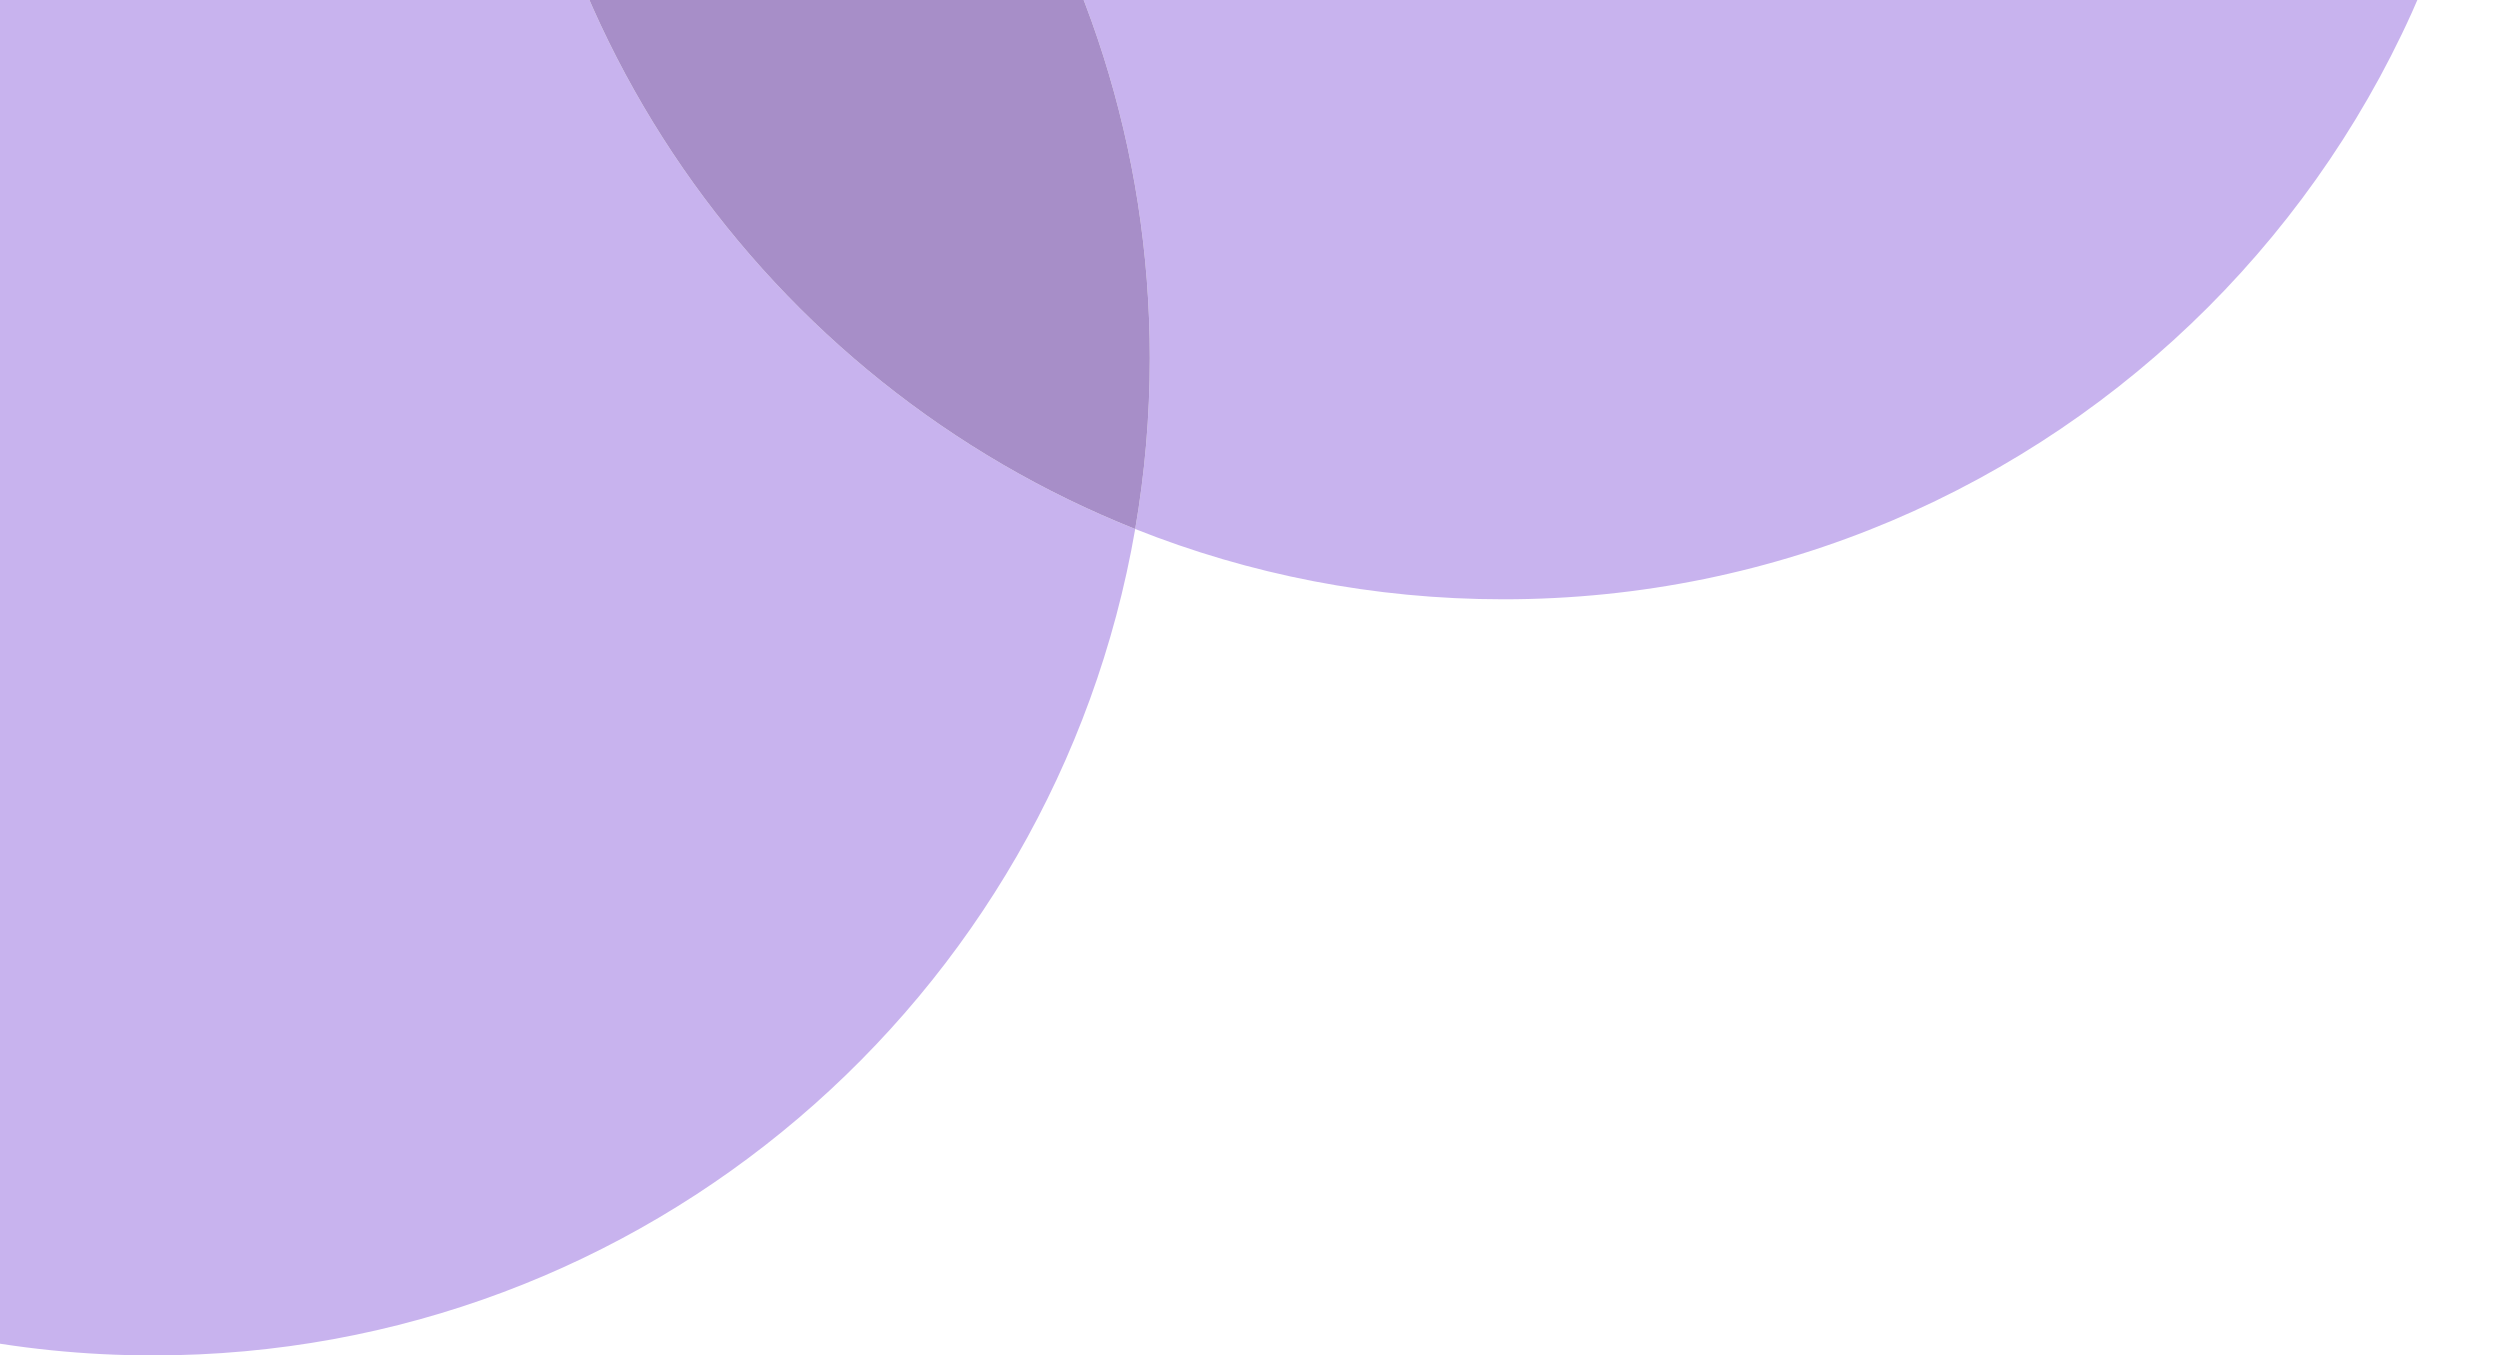
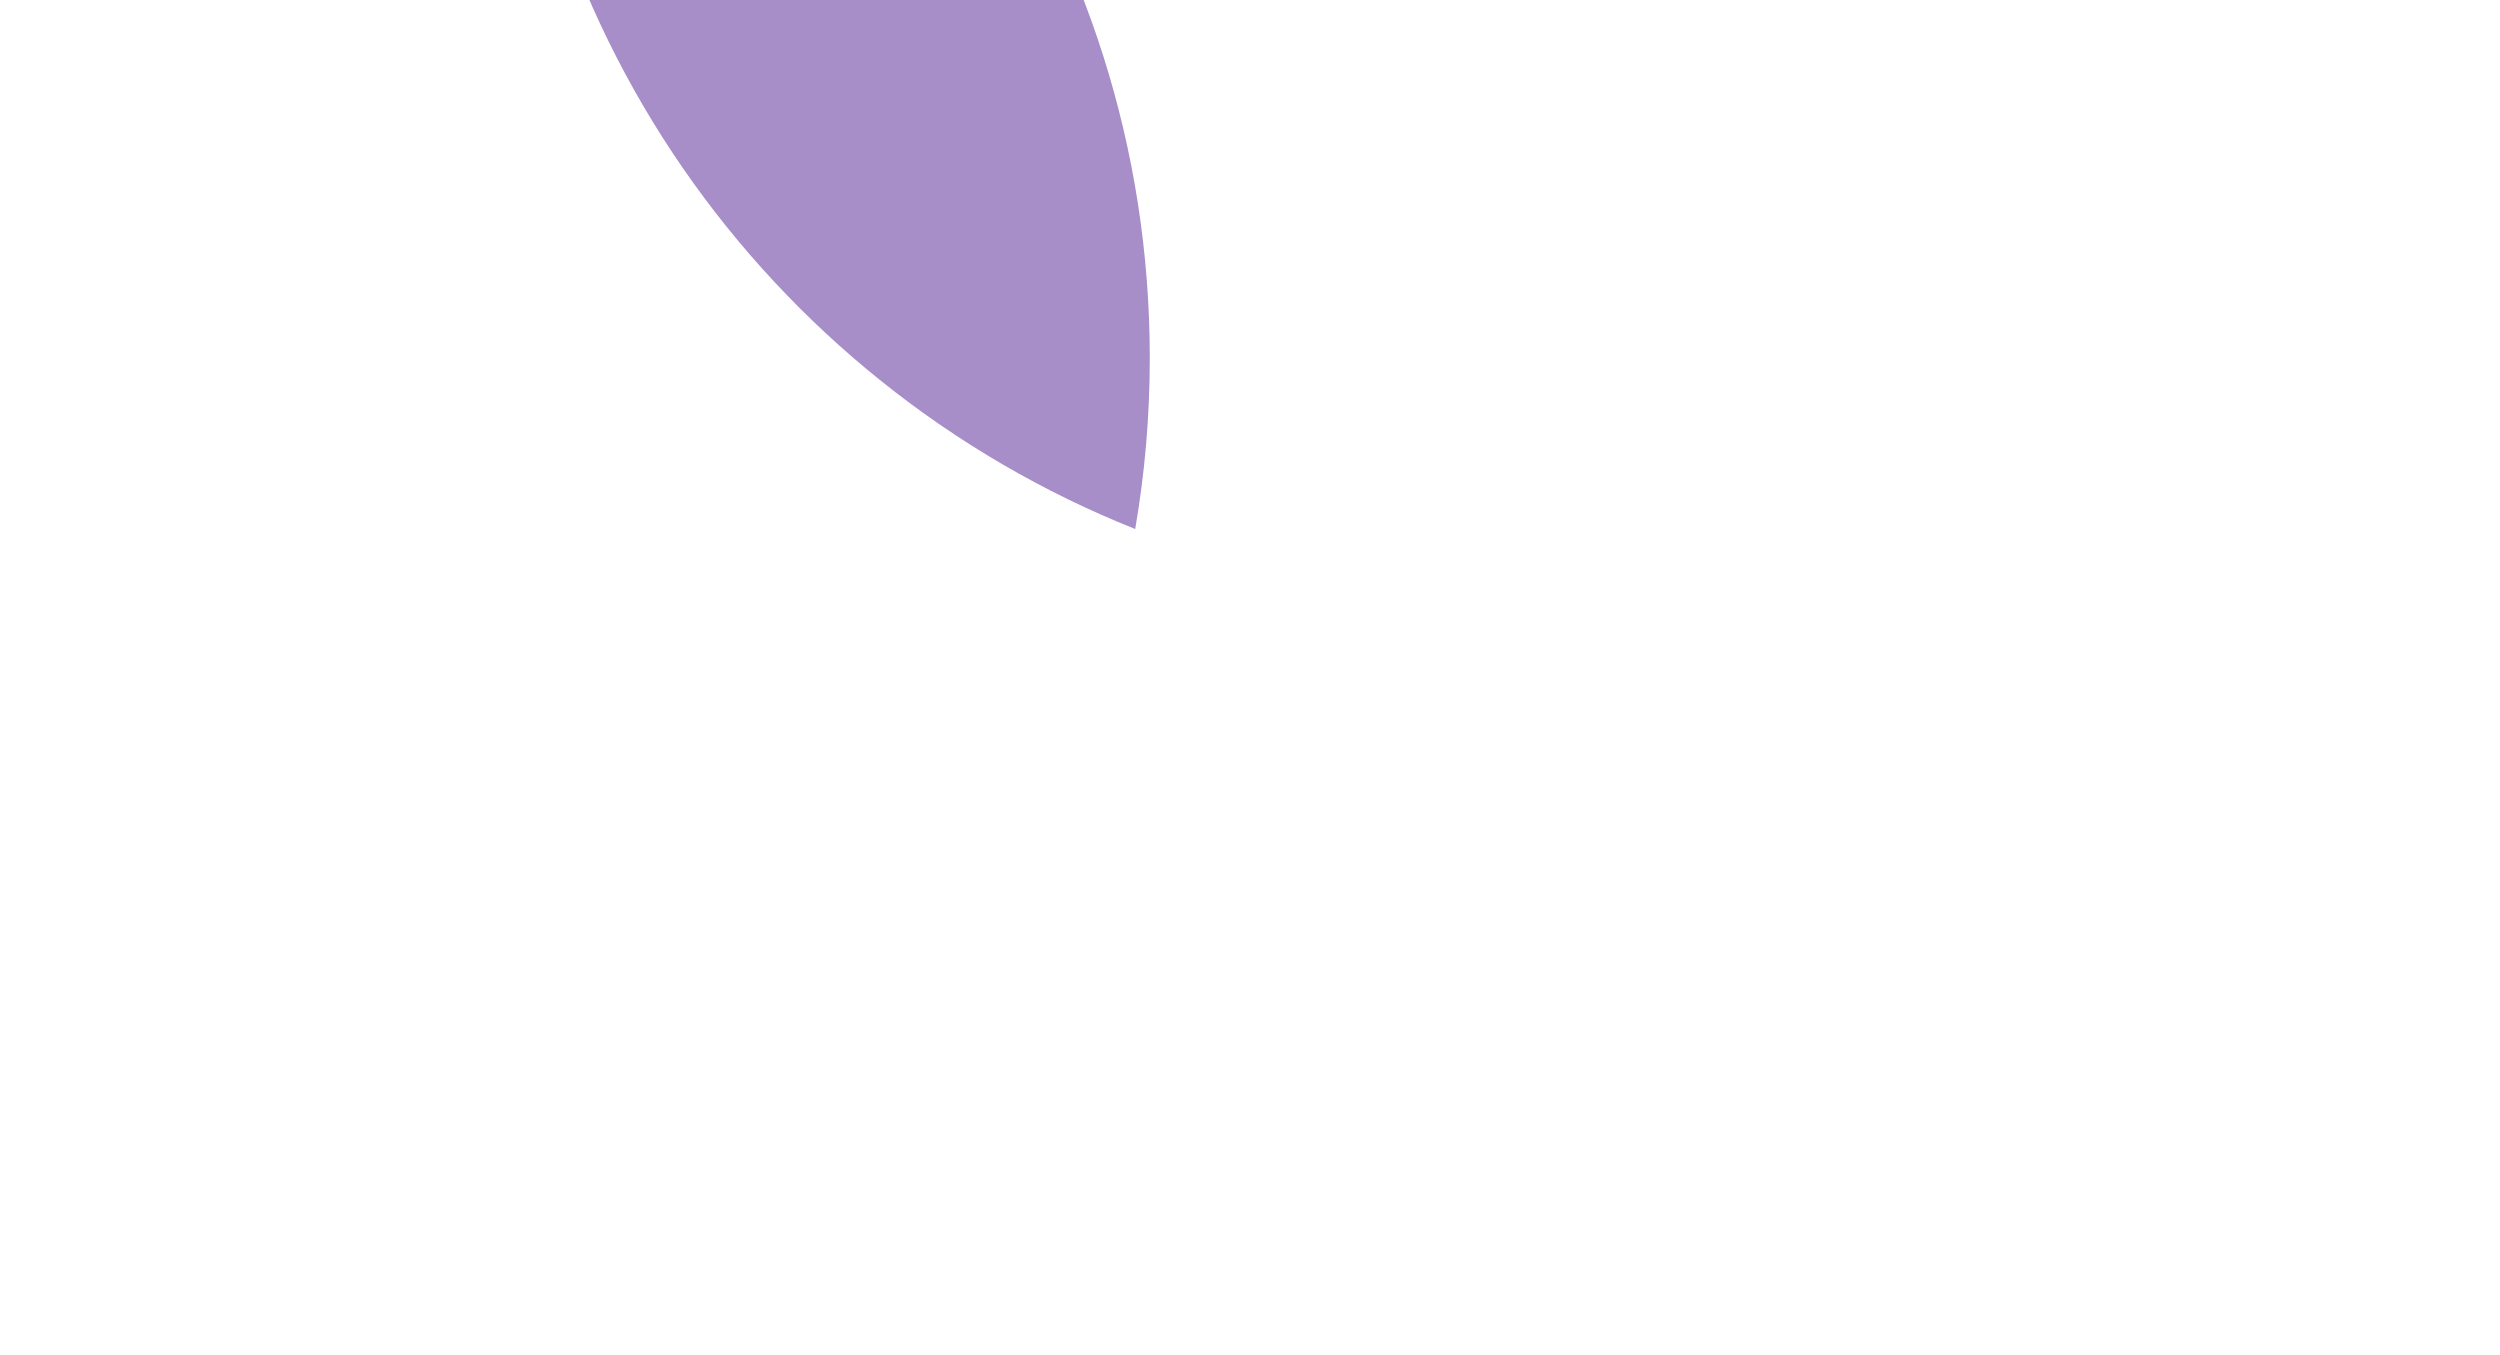
<svg xmlns="http://www.w3.org/2000/svg" width="249" height="135" viewBox="0 0 249 135" fill="none">
-   <path fill-rule="evenodd" clip-rule="evenodd" d="M149.74 59.69C204.56 59.69 249 15.212 249 -39.655C249 -94.522 204.56 -139 149.74 -139C100.724 -139 60.005 -103.44 51.934 -56.689C40.589 -61.206 28.214 -63.69 15.26 -63.69C-39.56 -63.69 -84 -19.212 -84 35.655C-84 90.522 -39.56 135 15.26 135C64.276 135 104.995 99.44 113.066 52.689C124.411 57.206 136.786 59.69 149.74 59.69ZM113.066 52.689C114.021 47.154 114.519 41.463 114.519 35.655C114.519 -6.246 88.601 -42.089 51.934 -56.689C50.979 -51.154 50.481 -45.463 50.481 -39.655C50.481 2.246 76.399 38.089 113.066 52.689Z" fill="#C8B3EE" />
  <path d="M113.066 52.689C114.021 47.154 114.519 41.463 114.519 35.655C114.519 -6.246 88.601 -42.089 51.934 -56.689C50.979 -51.154 50.481 -45.463 50.481 -39.655C50.481 2.246 76.399 38.089 113.066 52.689Z" fill="#A78EC8" />
</svg>